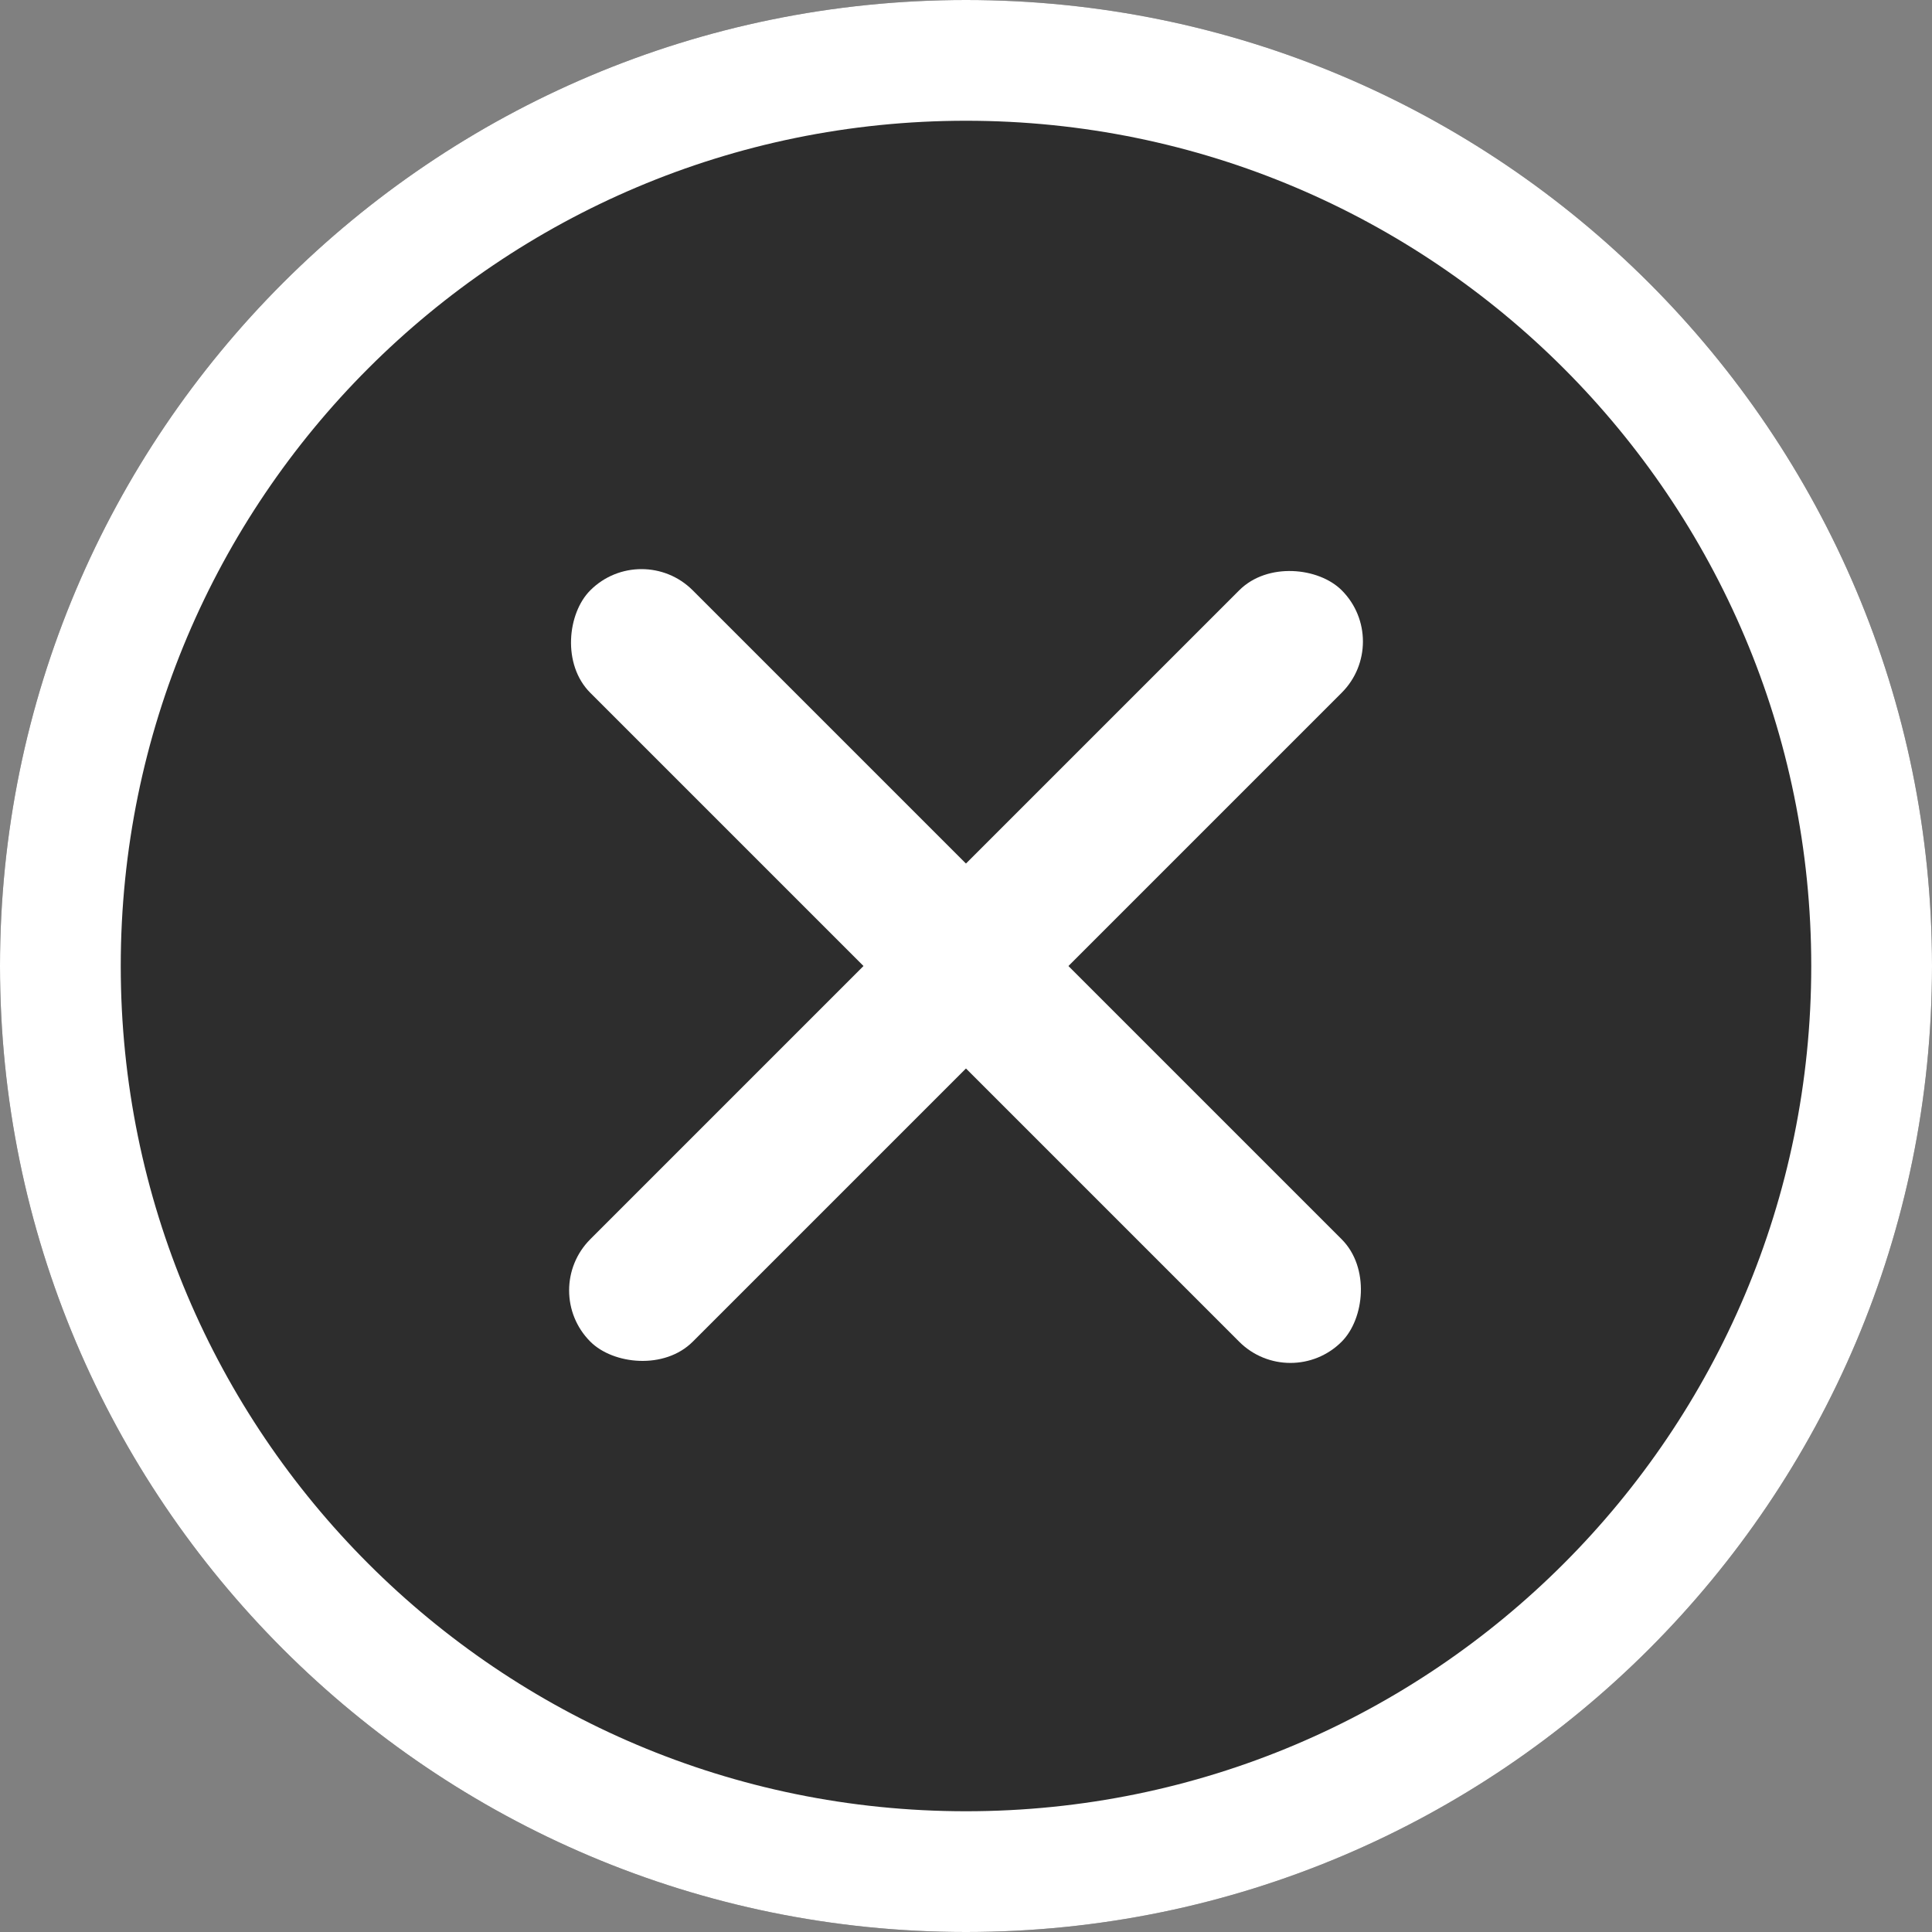
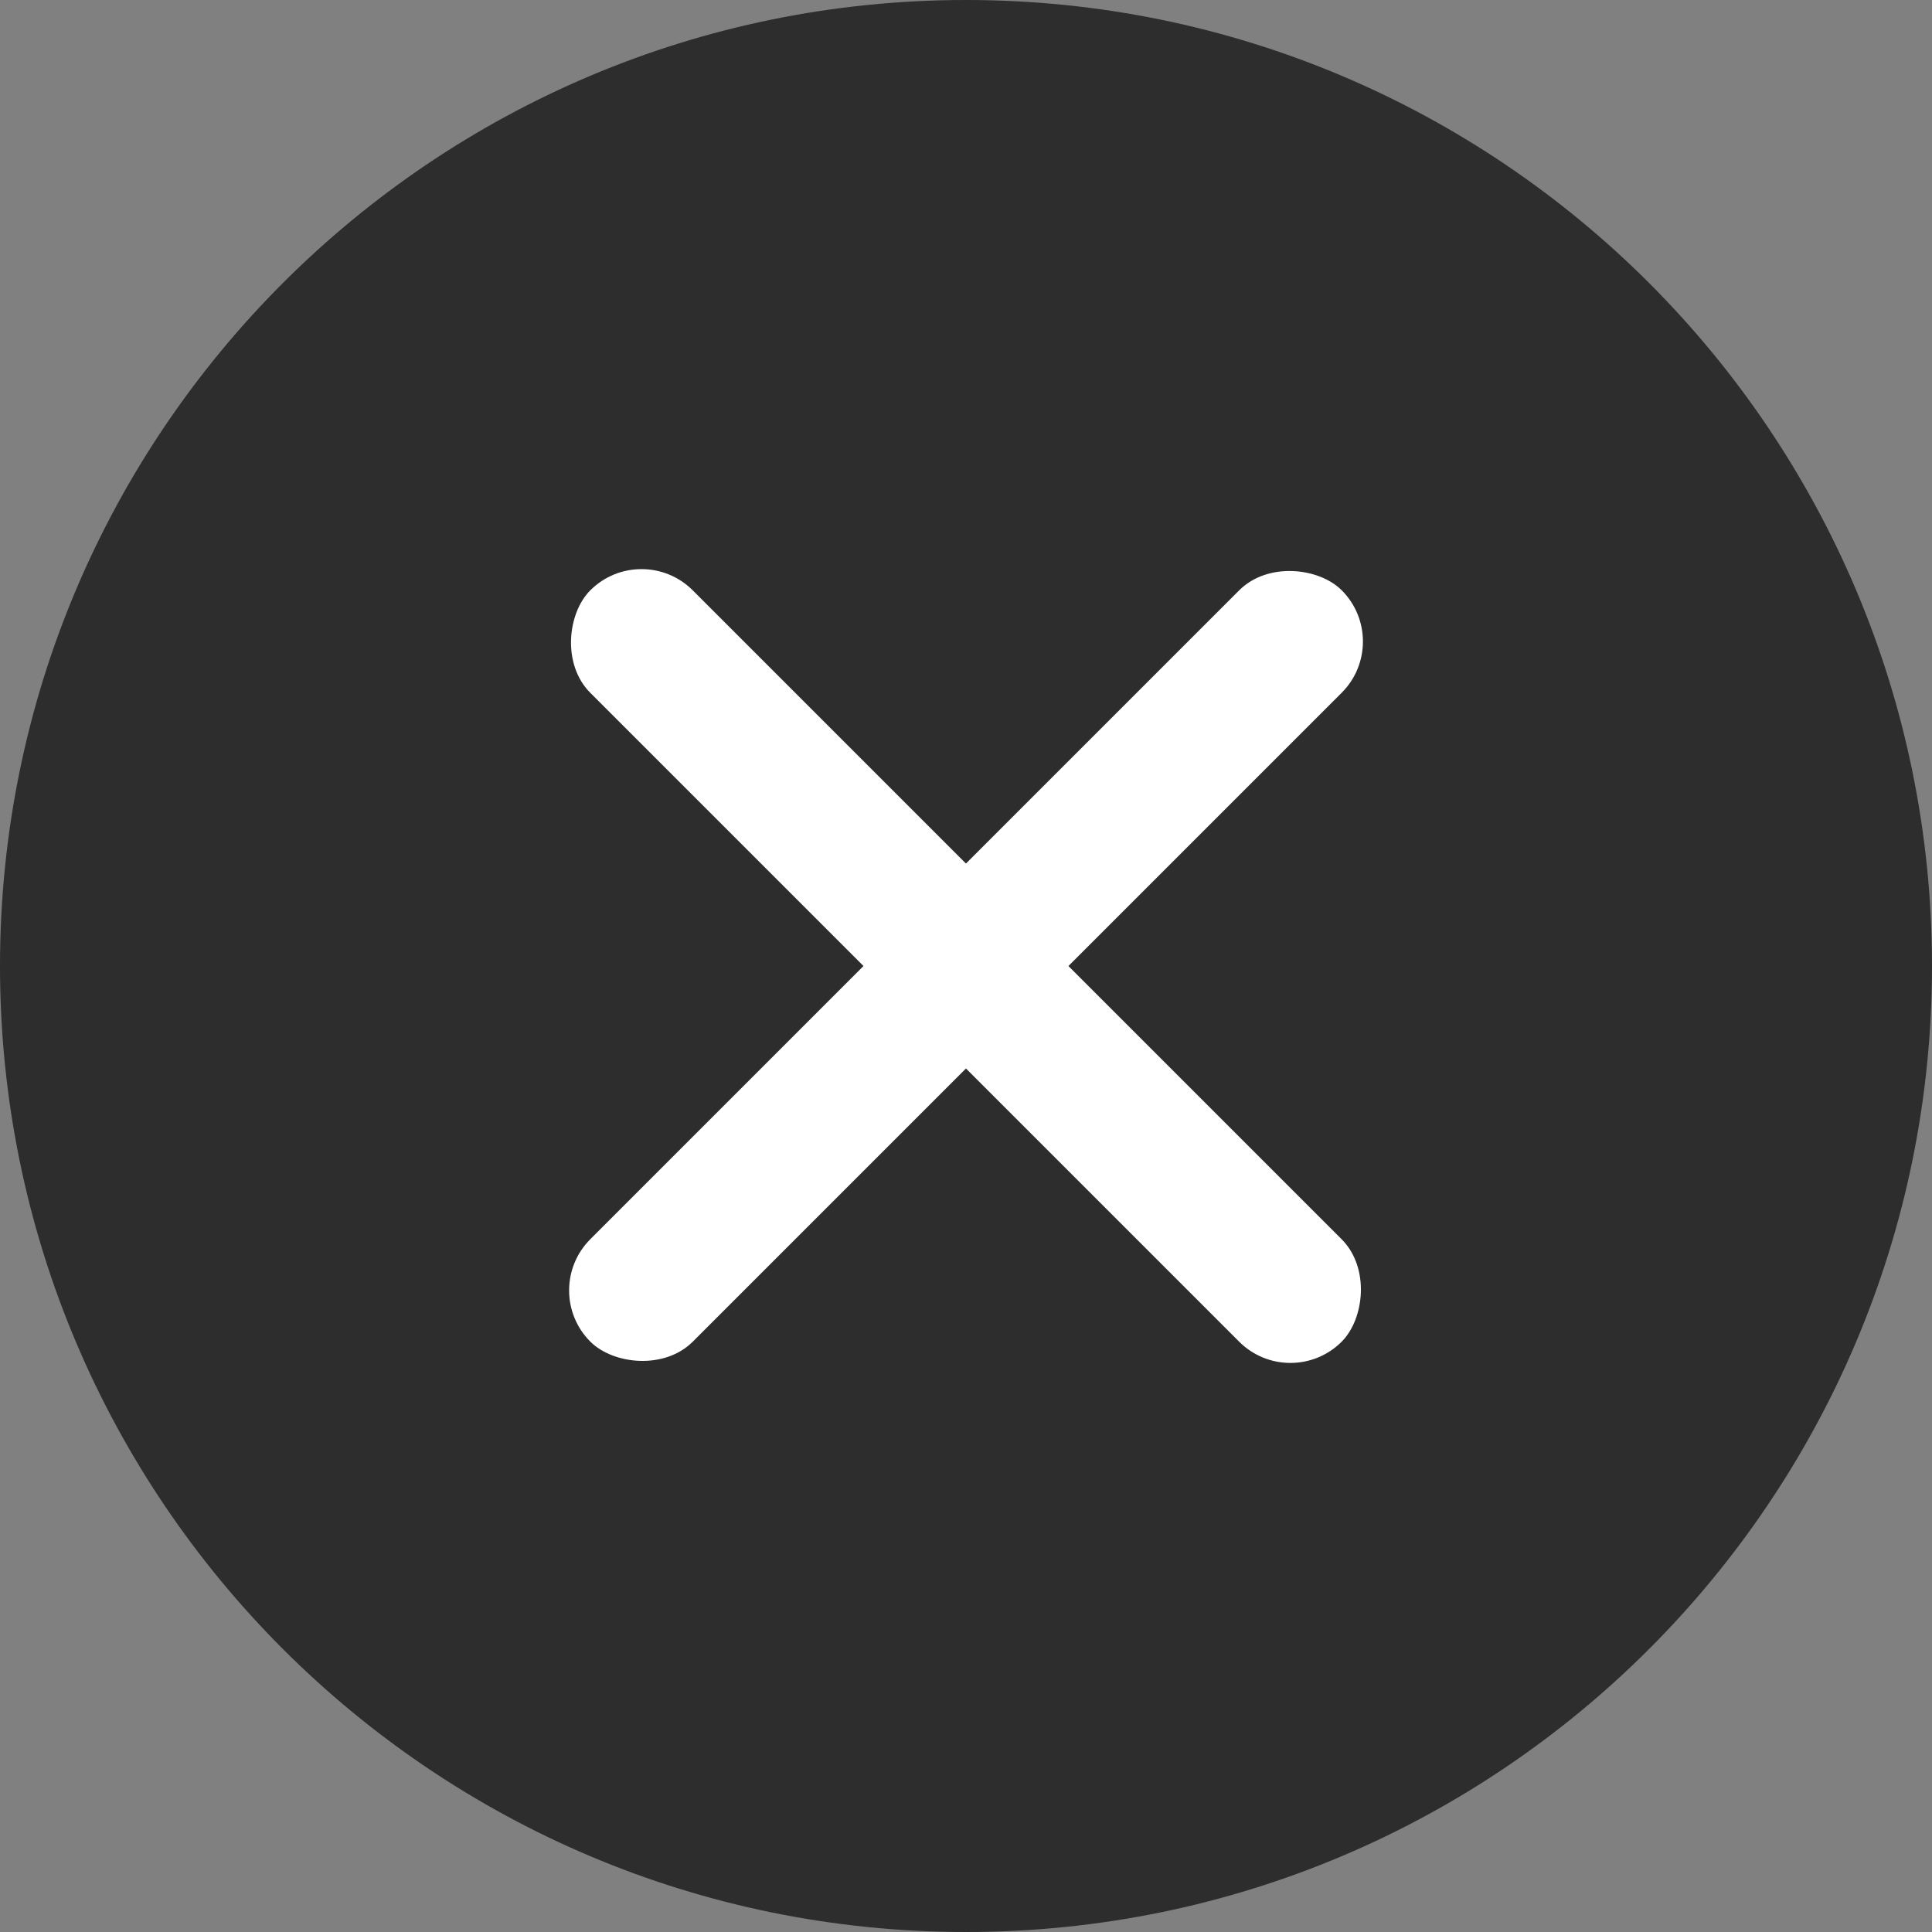
<svg xmlns="http://www.w3.org/2000/svg" width="24" height="24" viewBox="0 0 24 24" fill="none">
  <rect x="0" y="0" width="24" height="24" fill="#808080" stroke="none" />
  <path d="M24 12C24 18.627 18.627 24 12 24C5.373 24 0 18.627 0 12C0 5.373 5.373 0 12 0C18.627 0 24 5.373 24 12Z" fill="black" fill-opacity="0.65" />
-   <path d="M22.5 12C22.5 6.201 17.799 1.5 12 1.5C6.201 1.5 1.5 6.201 1.5 12C1.5 17.799 6.201 22.5 12 22.5V24C5.373 24 0 18.627 0 12C0 5.373 5.373 0 12 0C18.627 0 24 5.373 24 12C24 18.627 18.627 24 12 24V22.5C17.799 22.5 22.5 17.799 22.5 12Z" fill="white" />
  <rect x="6.697" y="16.03" width="13.2" height="1.8" rx="0.9" transform="rotate(-45 6.697 16.03)" fill="white" />
  <rect x="7.969" y="6.697" width="13.2" height="1.8" rx="0.9" transform="rotate(45 7.969 6.697)" fill="white" />
</svg>